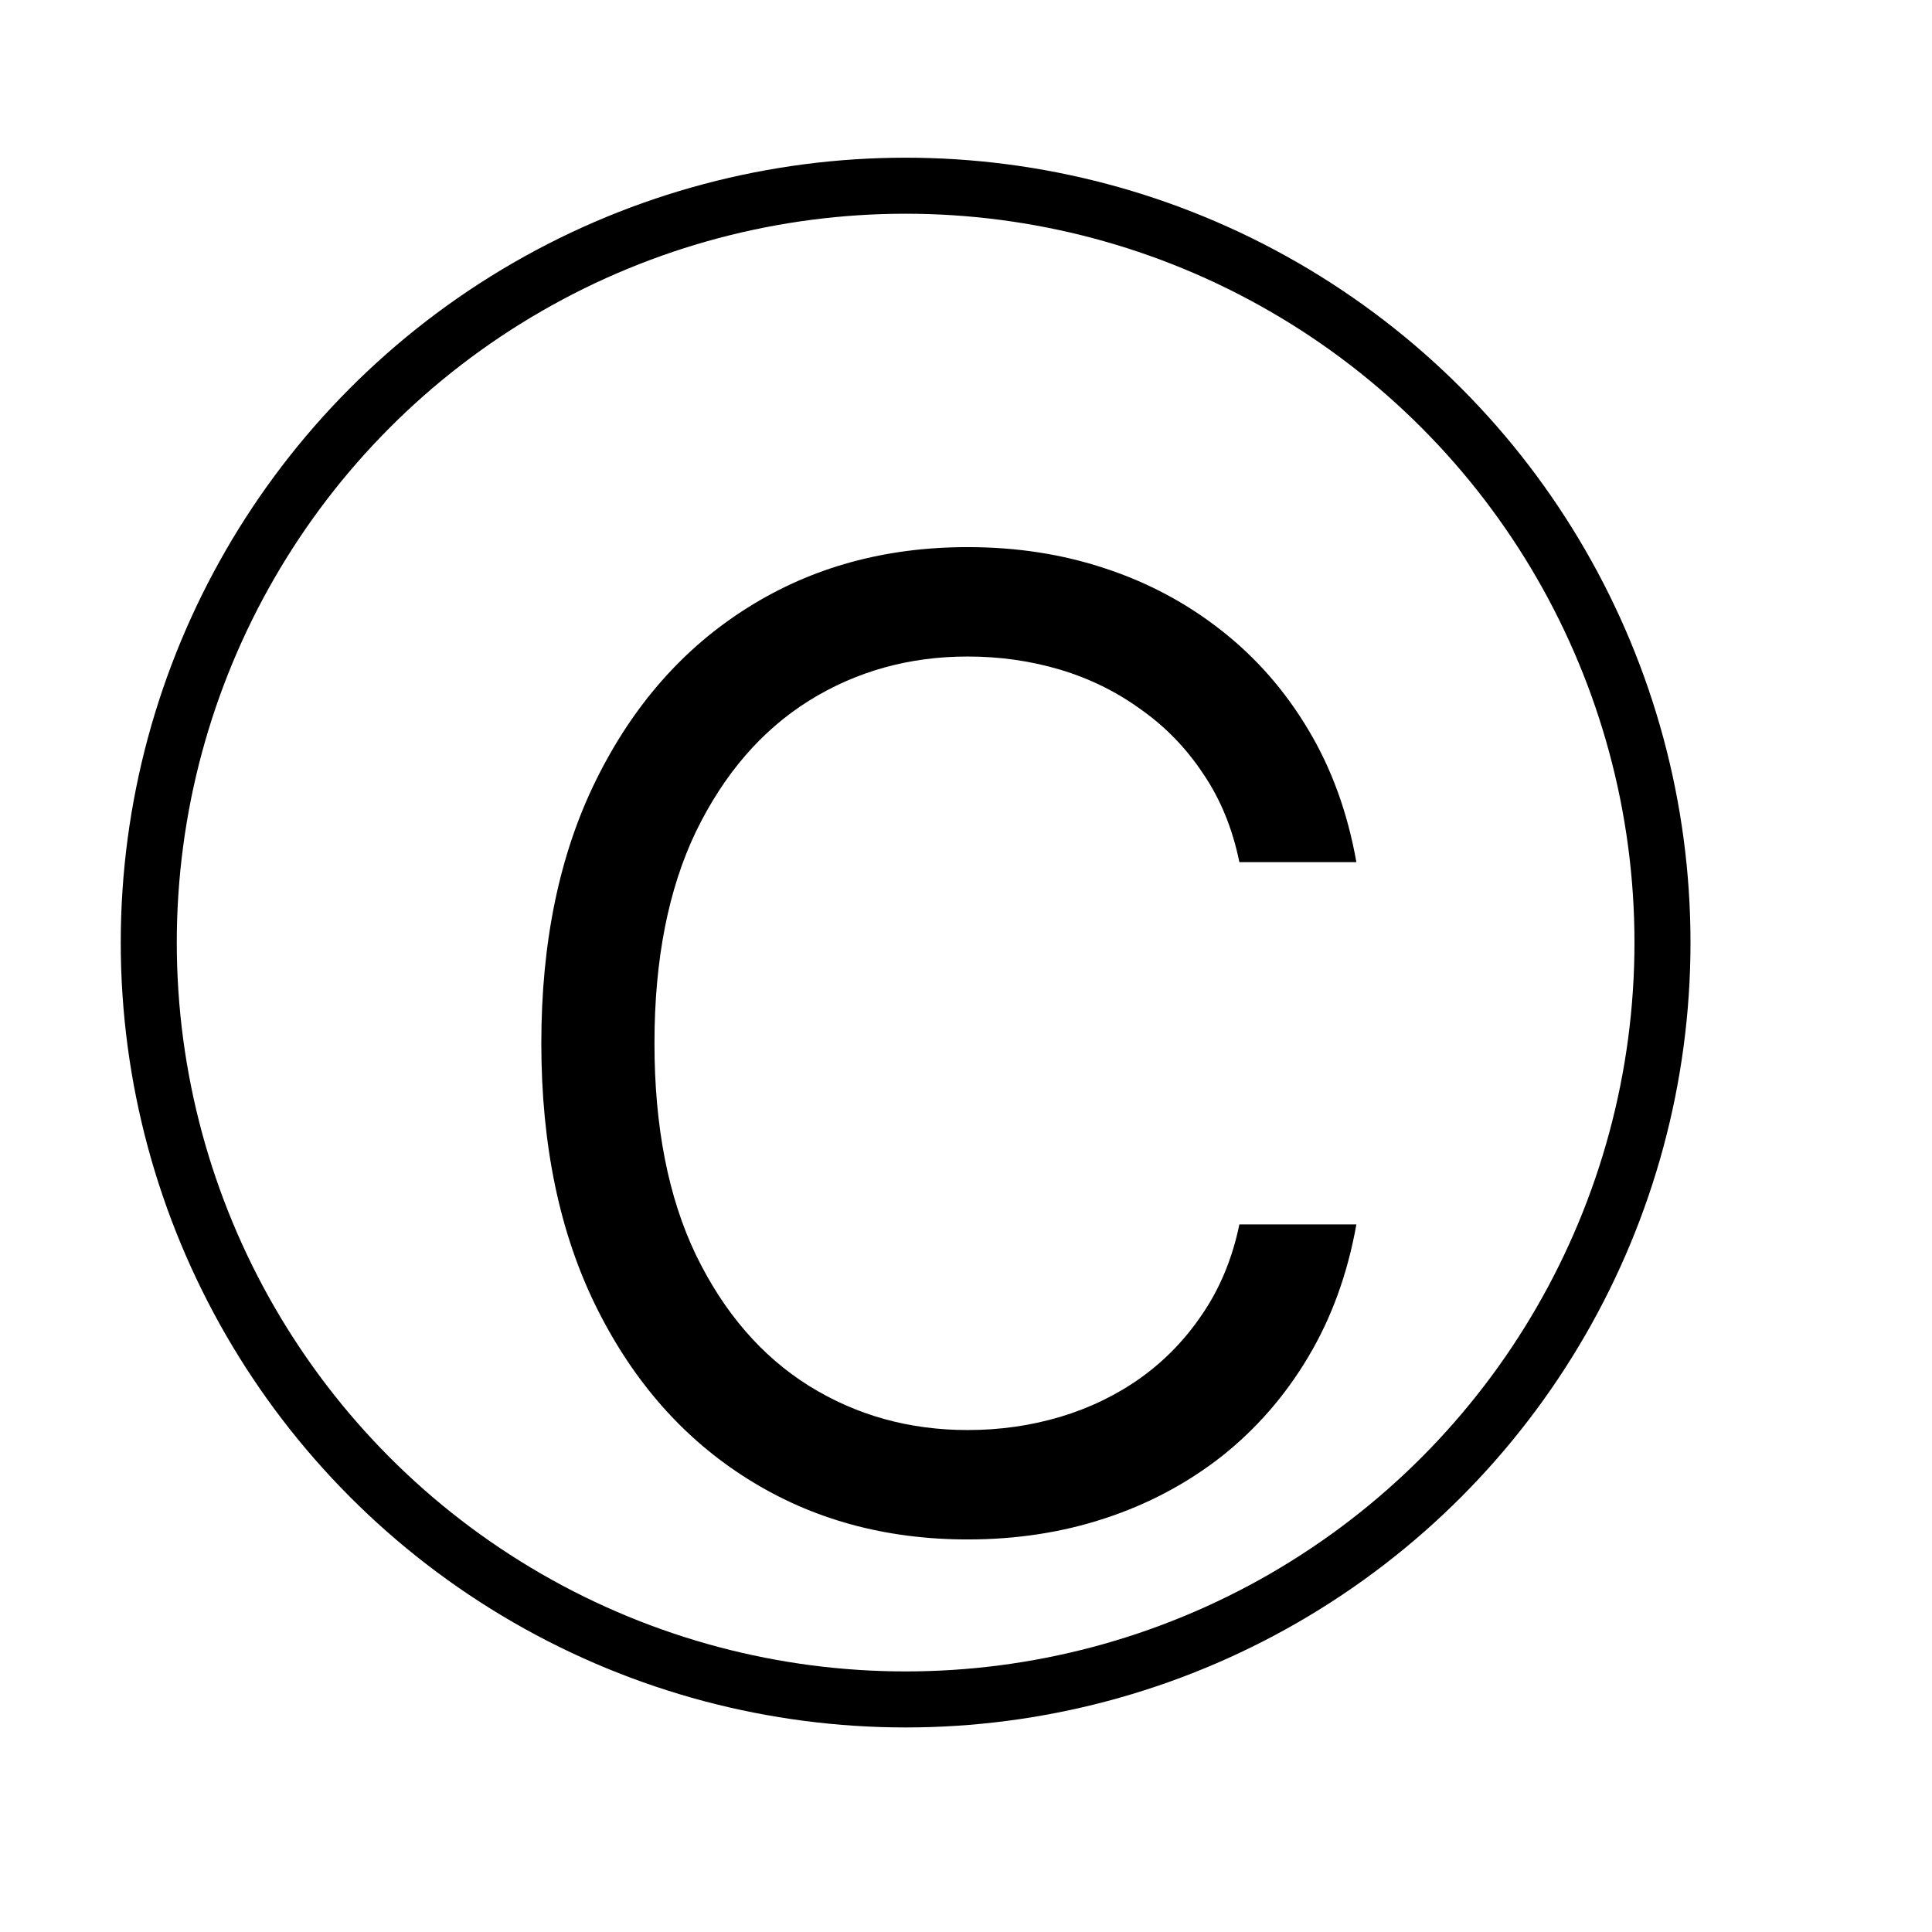
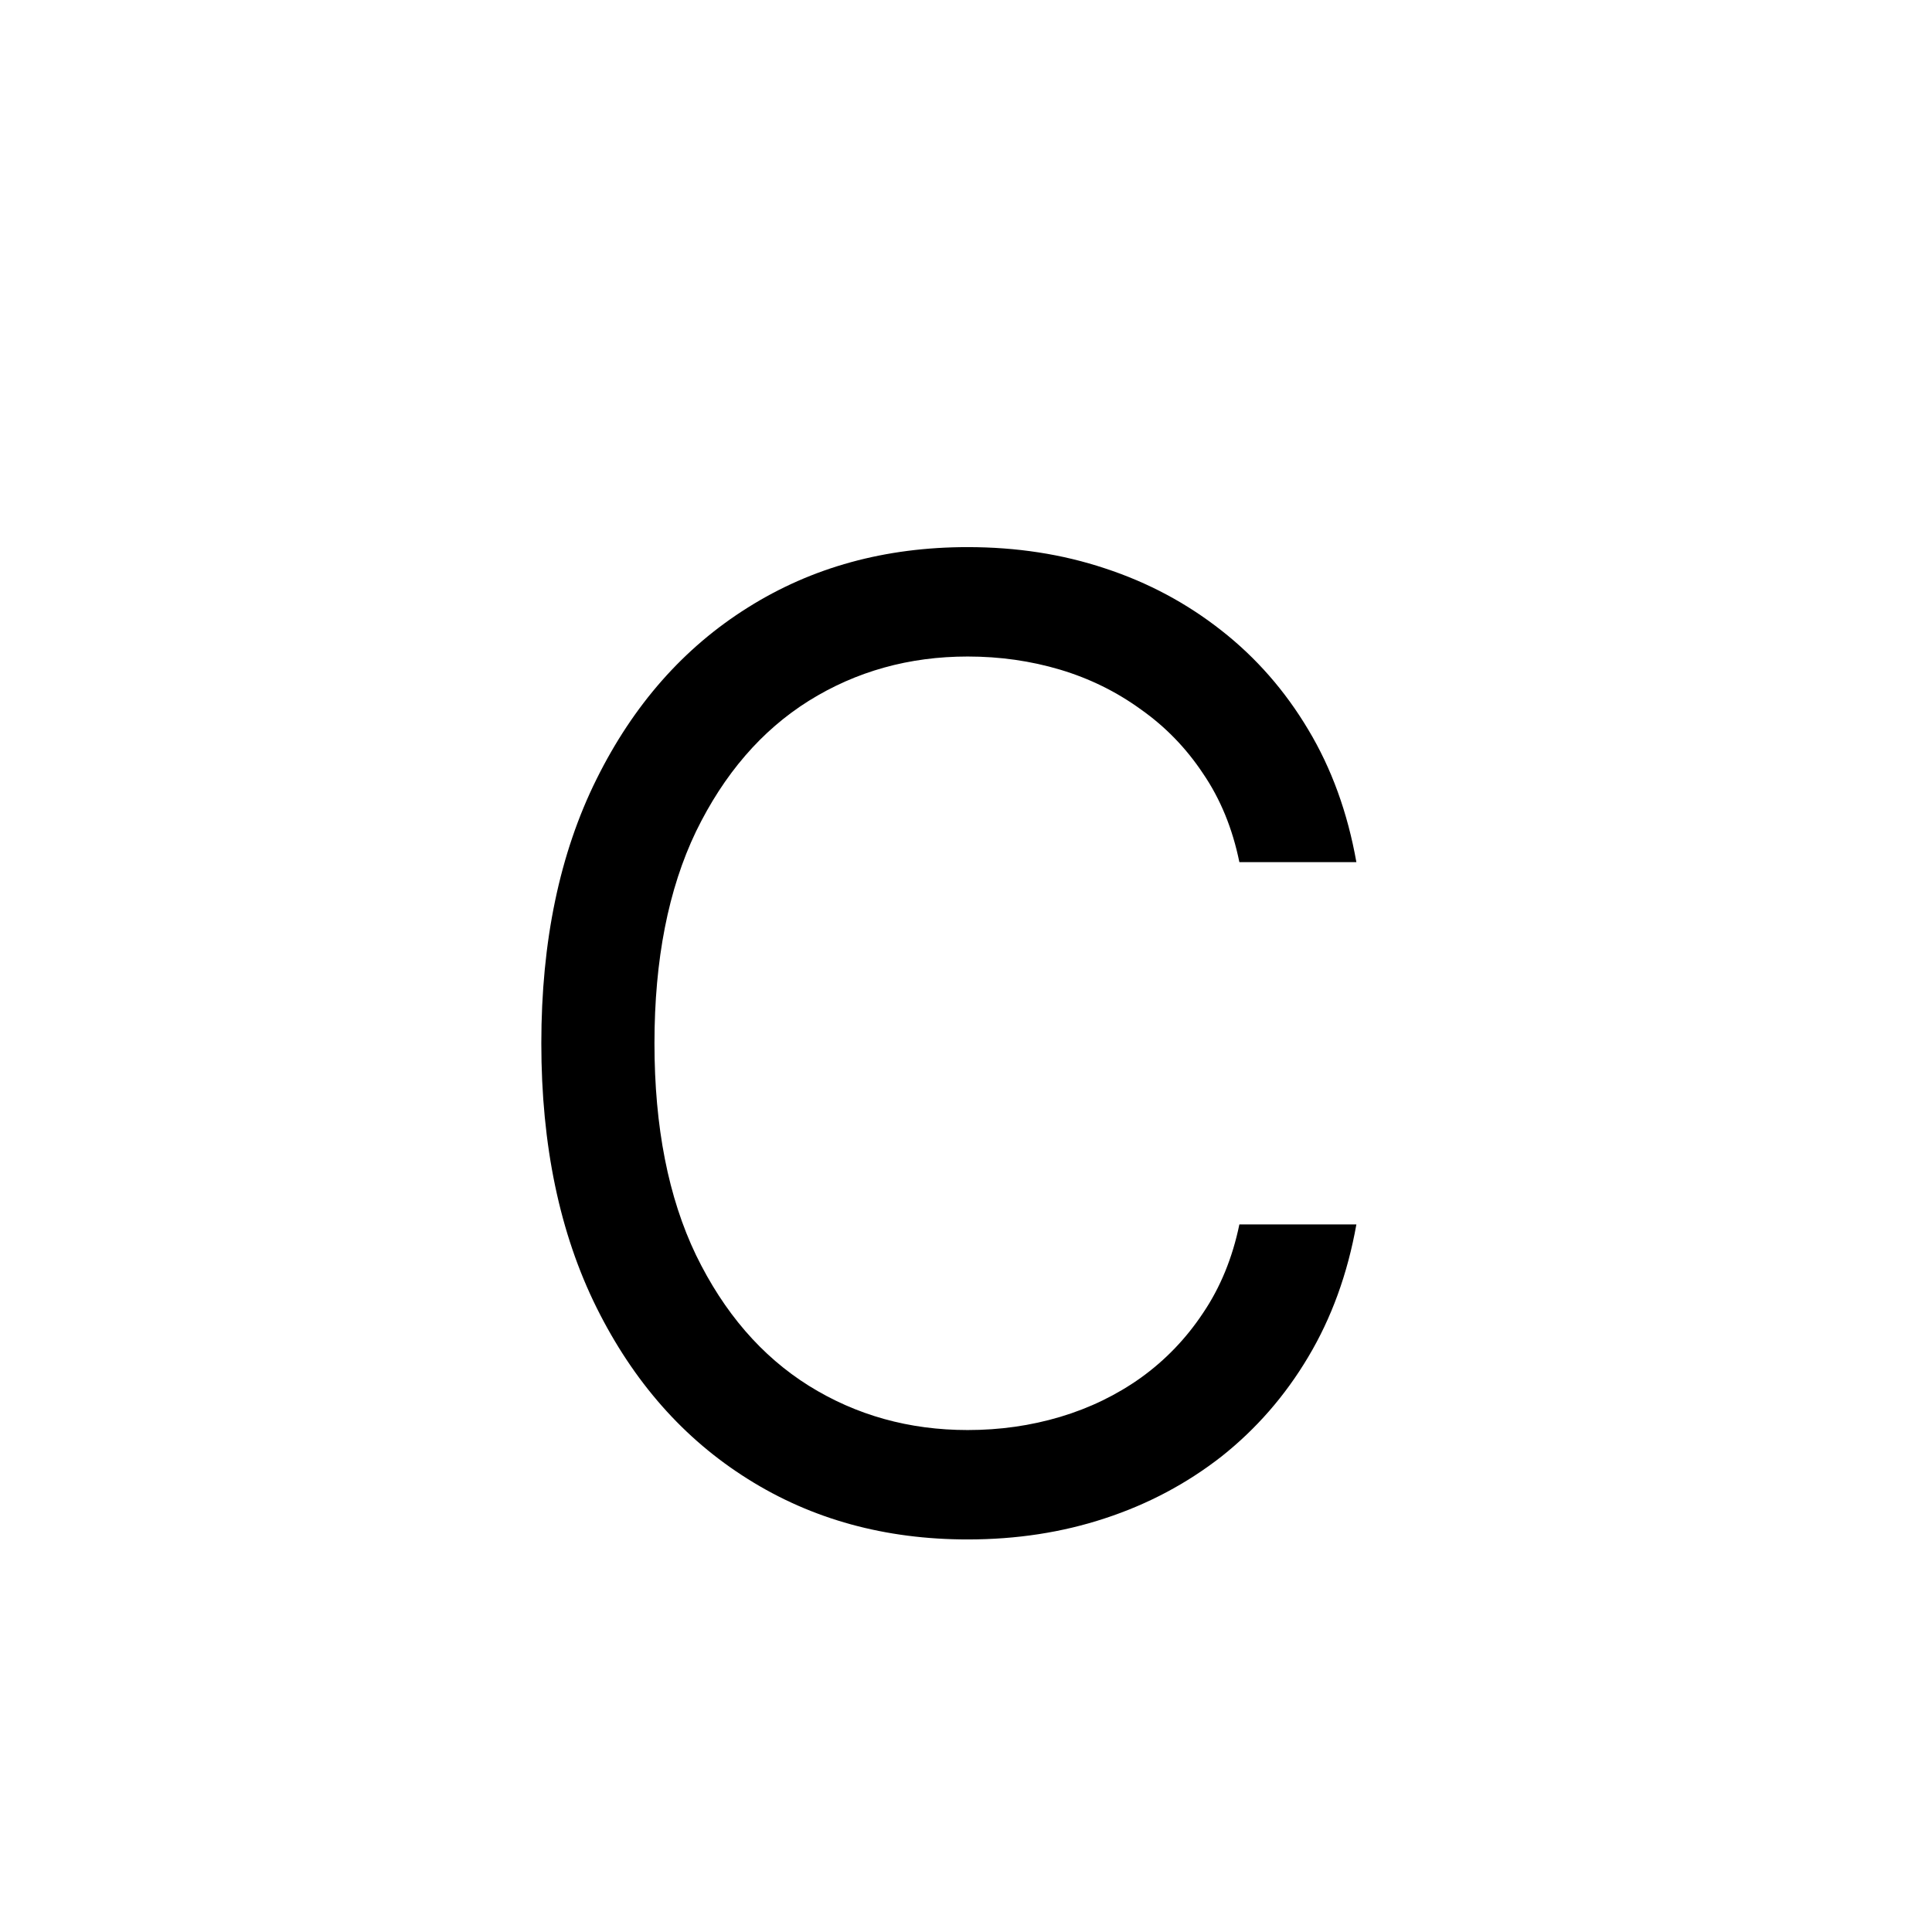
<svg xmlns="http://www.w3.org/2000/svg" width="16" height="16" viewBox="0 0 16 16" fill="none">
  <path d="M11.233 7.14H10.264C10.207 6.861 10.107 6.617 9.963 6.406C9.823 6.195 9.651 6.018 9.448 5.875C9.247 5.729 9.024 5.619 8.78 5.546C8.535 5.473 8.28 5.437 8.014 5.437C7.53 5.437 7.091 5.559 6.698 5.804C6.307 6.049 5.996 6.41 5.764 6.886C5.535 7.363 5.42 7.947 5.42 8.64C5.42 9.333 5.535 9.917 5.764 10.394C5.996 10.871 6.307 11.231 6.698 11.476C7.091 11.721 7.53 11.843 8.014 11.843C8.28 11.843 8.535 11.807 8.78 11.734C9.024 11.661 9.247 11.553 9.448 11.41C9.651 11.264 9.823 11.085 9.963 10.874C10.107 10.661 10.207 10.416 10.264 10.14H11.233C11.16 10.549 11.027 10.915 10.834 11.238C10.642 11.561 10.402 11.835 10.116 12.062C9.829 12.286 9.508 12.457 9.151 12.574C8.797 12.691 8.418 12.749 8.014 12.749C7.332 12.749 6.725 12.583 6.194 12.249C5.662 11.916 5.245 11.442 4.94 10.828C4.635 10.213 4.483 9.484 4.483 8.64C4.483 7.796 4.635 7.067 4.94 6.453C5.245 5.838 5.662 5.364 6.194 5.031C6.725 4.697 7.332 4.531 8.014 4.531C8.418 4.531 8.797 4.589 9.151 4.707C9.508 4.824 9.829 4.996 10.116 5.222C10.402 5.446 10.642 5.72 10.834 6.042C11.027 6.363 11.16 6.729 11.233 7.14Z" fill="black" />
-   <circle cx="7.5" cy="7.806" r="6.268" stroke="black" stroke-width="0.464" />
</svg>